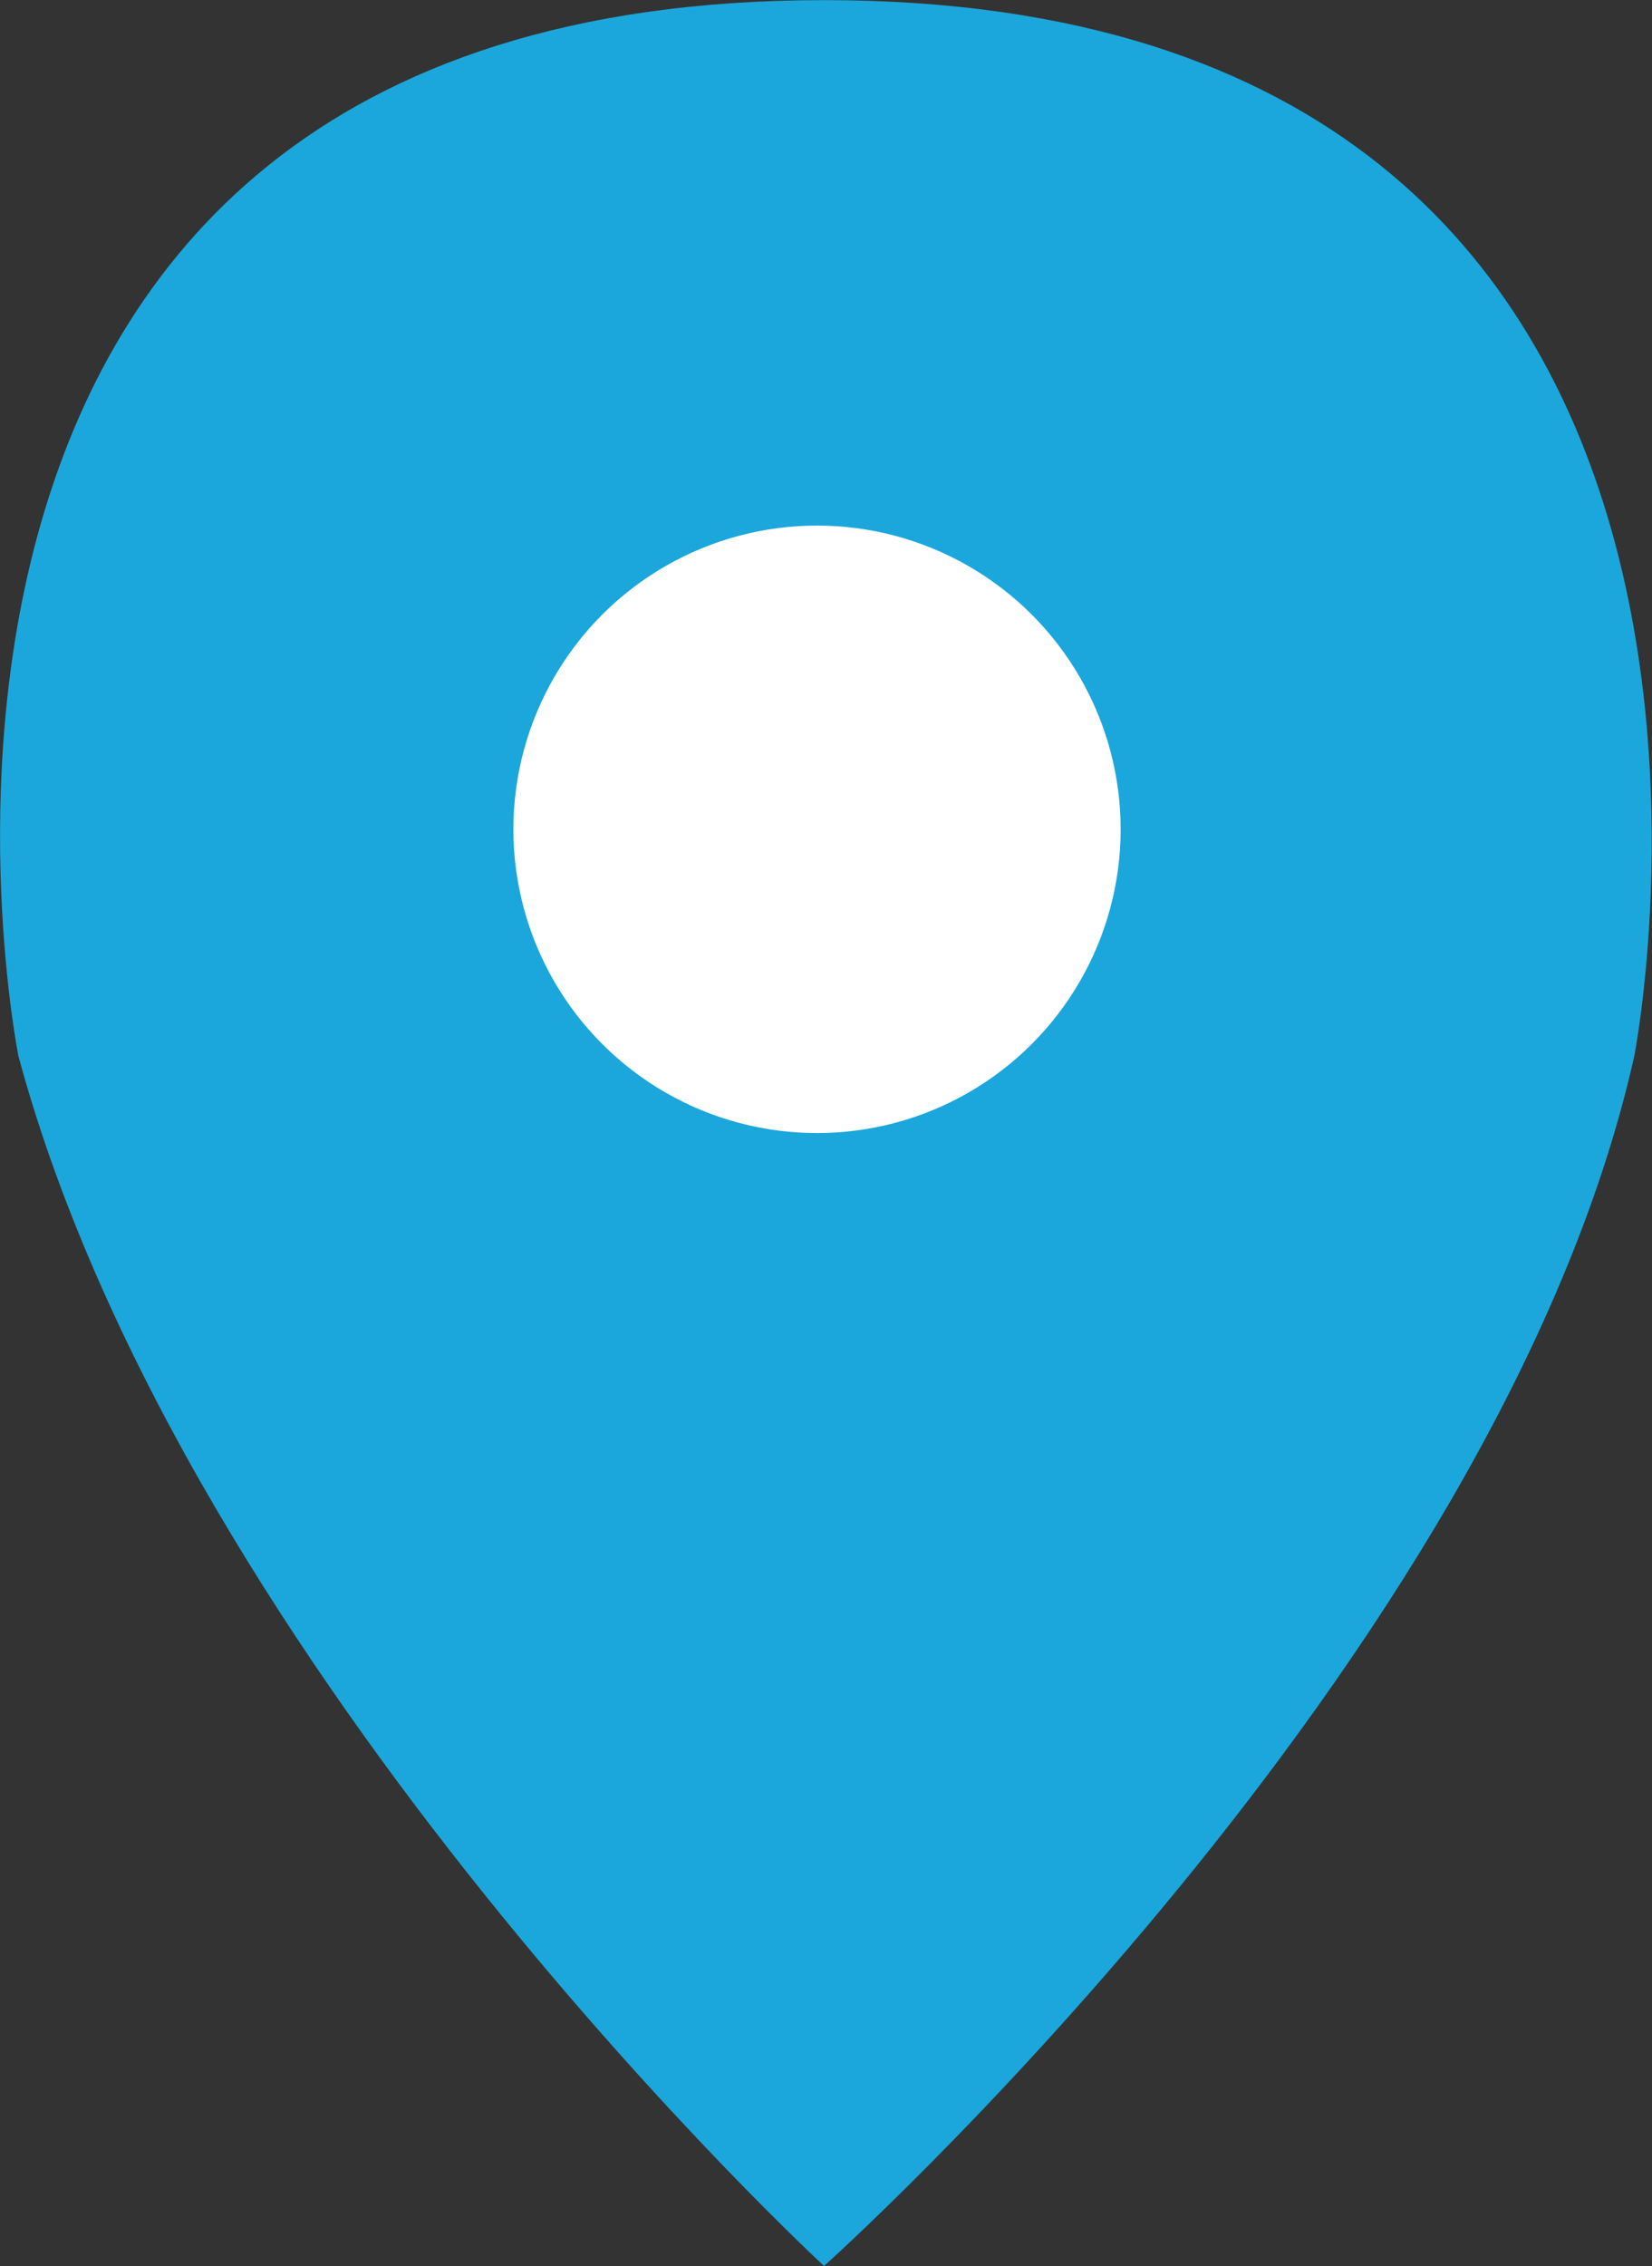
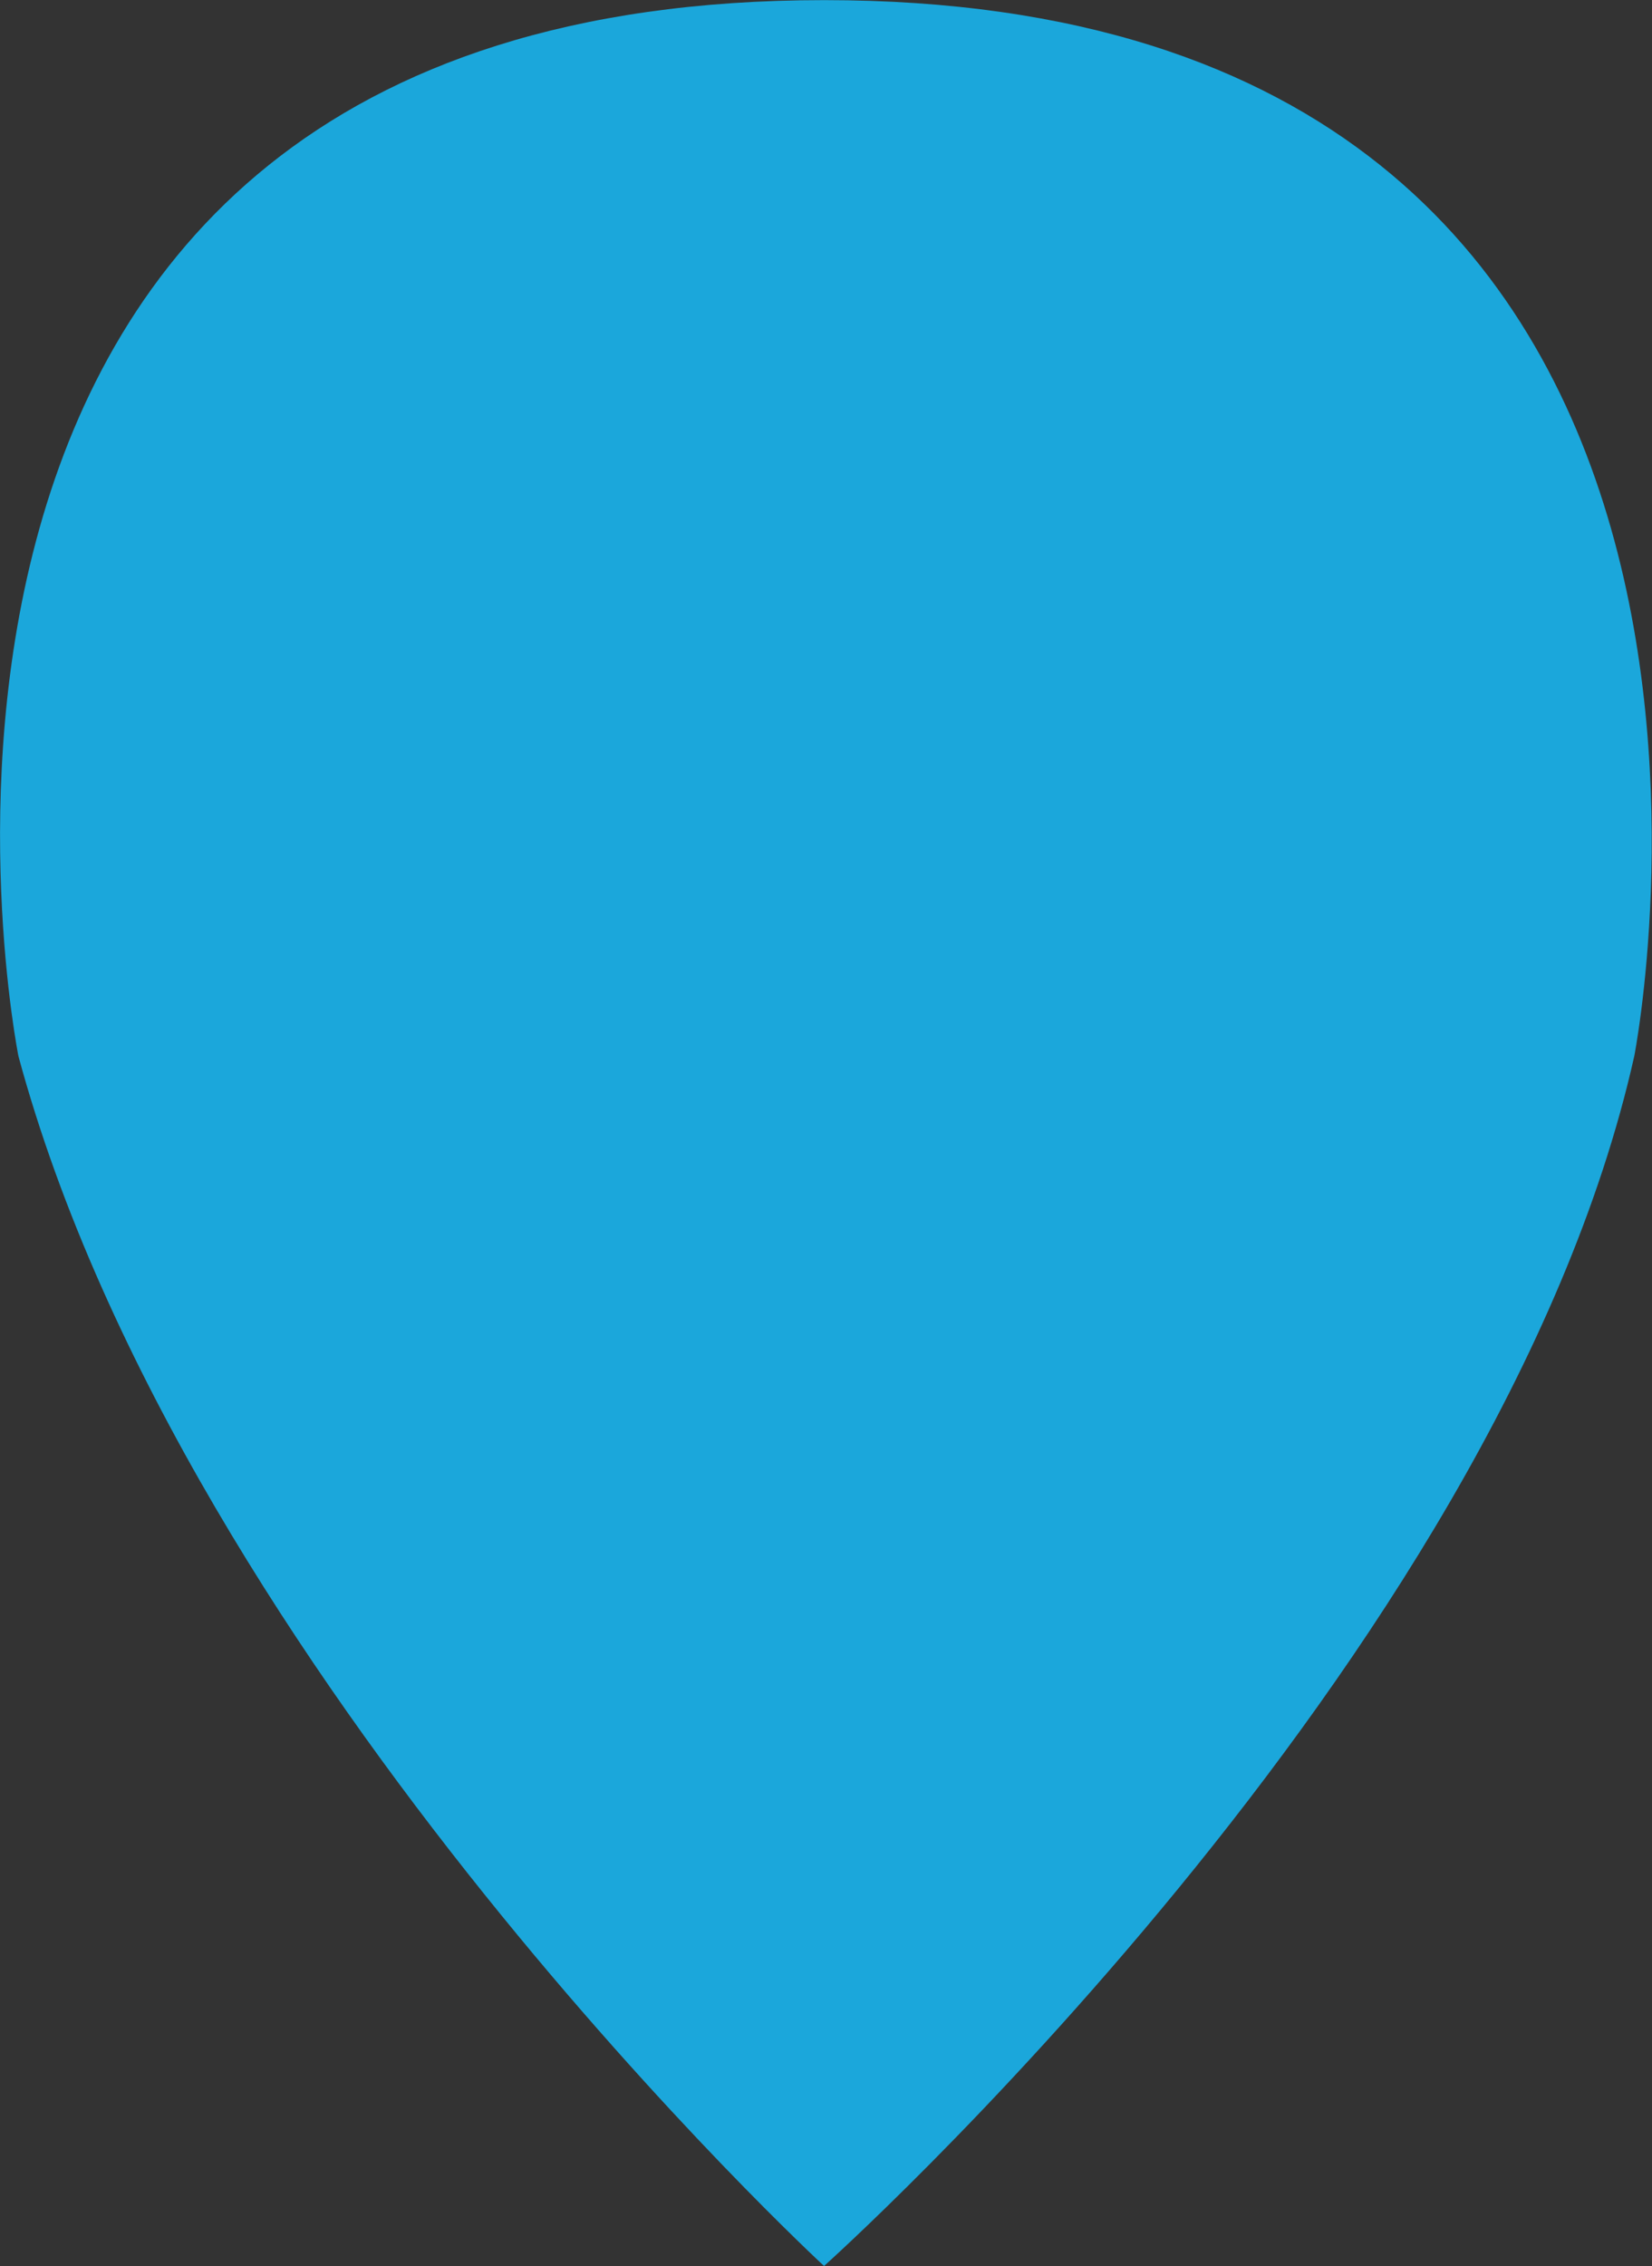
<svg xmlns="http://www.w3.org/2000/svg" width="13.602" height="18.651" viewBox="0 0 13.602 18.651">
  <rect x="0" y="0" width="13.602" height="18.651" fill="#333333" stroke="none" />
  <g transform="translate(-840.309 -2243.544)">
    <path d="M6.671,1.03s5.248,4.841,6.633,9.957c0,0,1.749,8.693-6.633,8.693S0,10.988,0,10.988C1.118,5.994,6.671,1.03,6.671,1.03Z" transform="translate(853.765 2263.225) rotate(180)" fill="#1ba7db" />
-     <circle cx="2.5" cy="2.5" r="2.5" transform="translate(844.536 2247.87)" fill="#fff" />
  </g>
</svg>